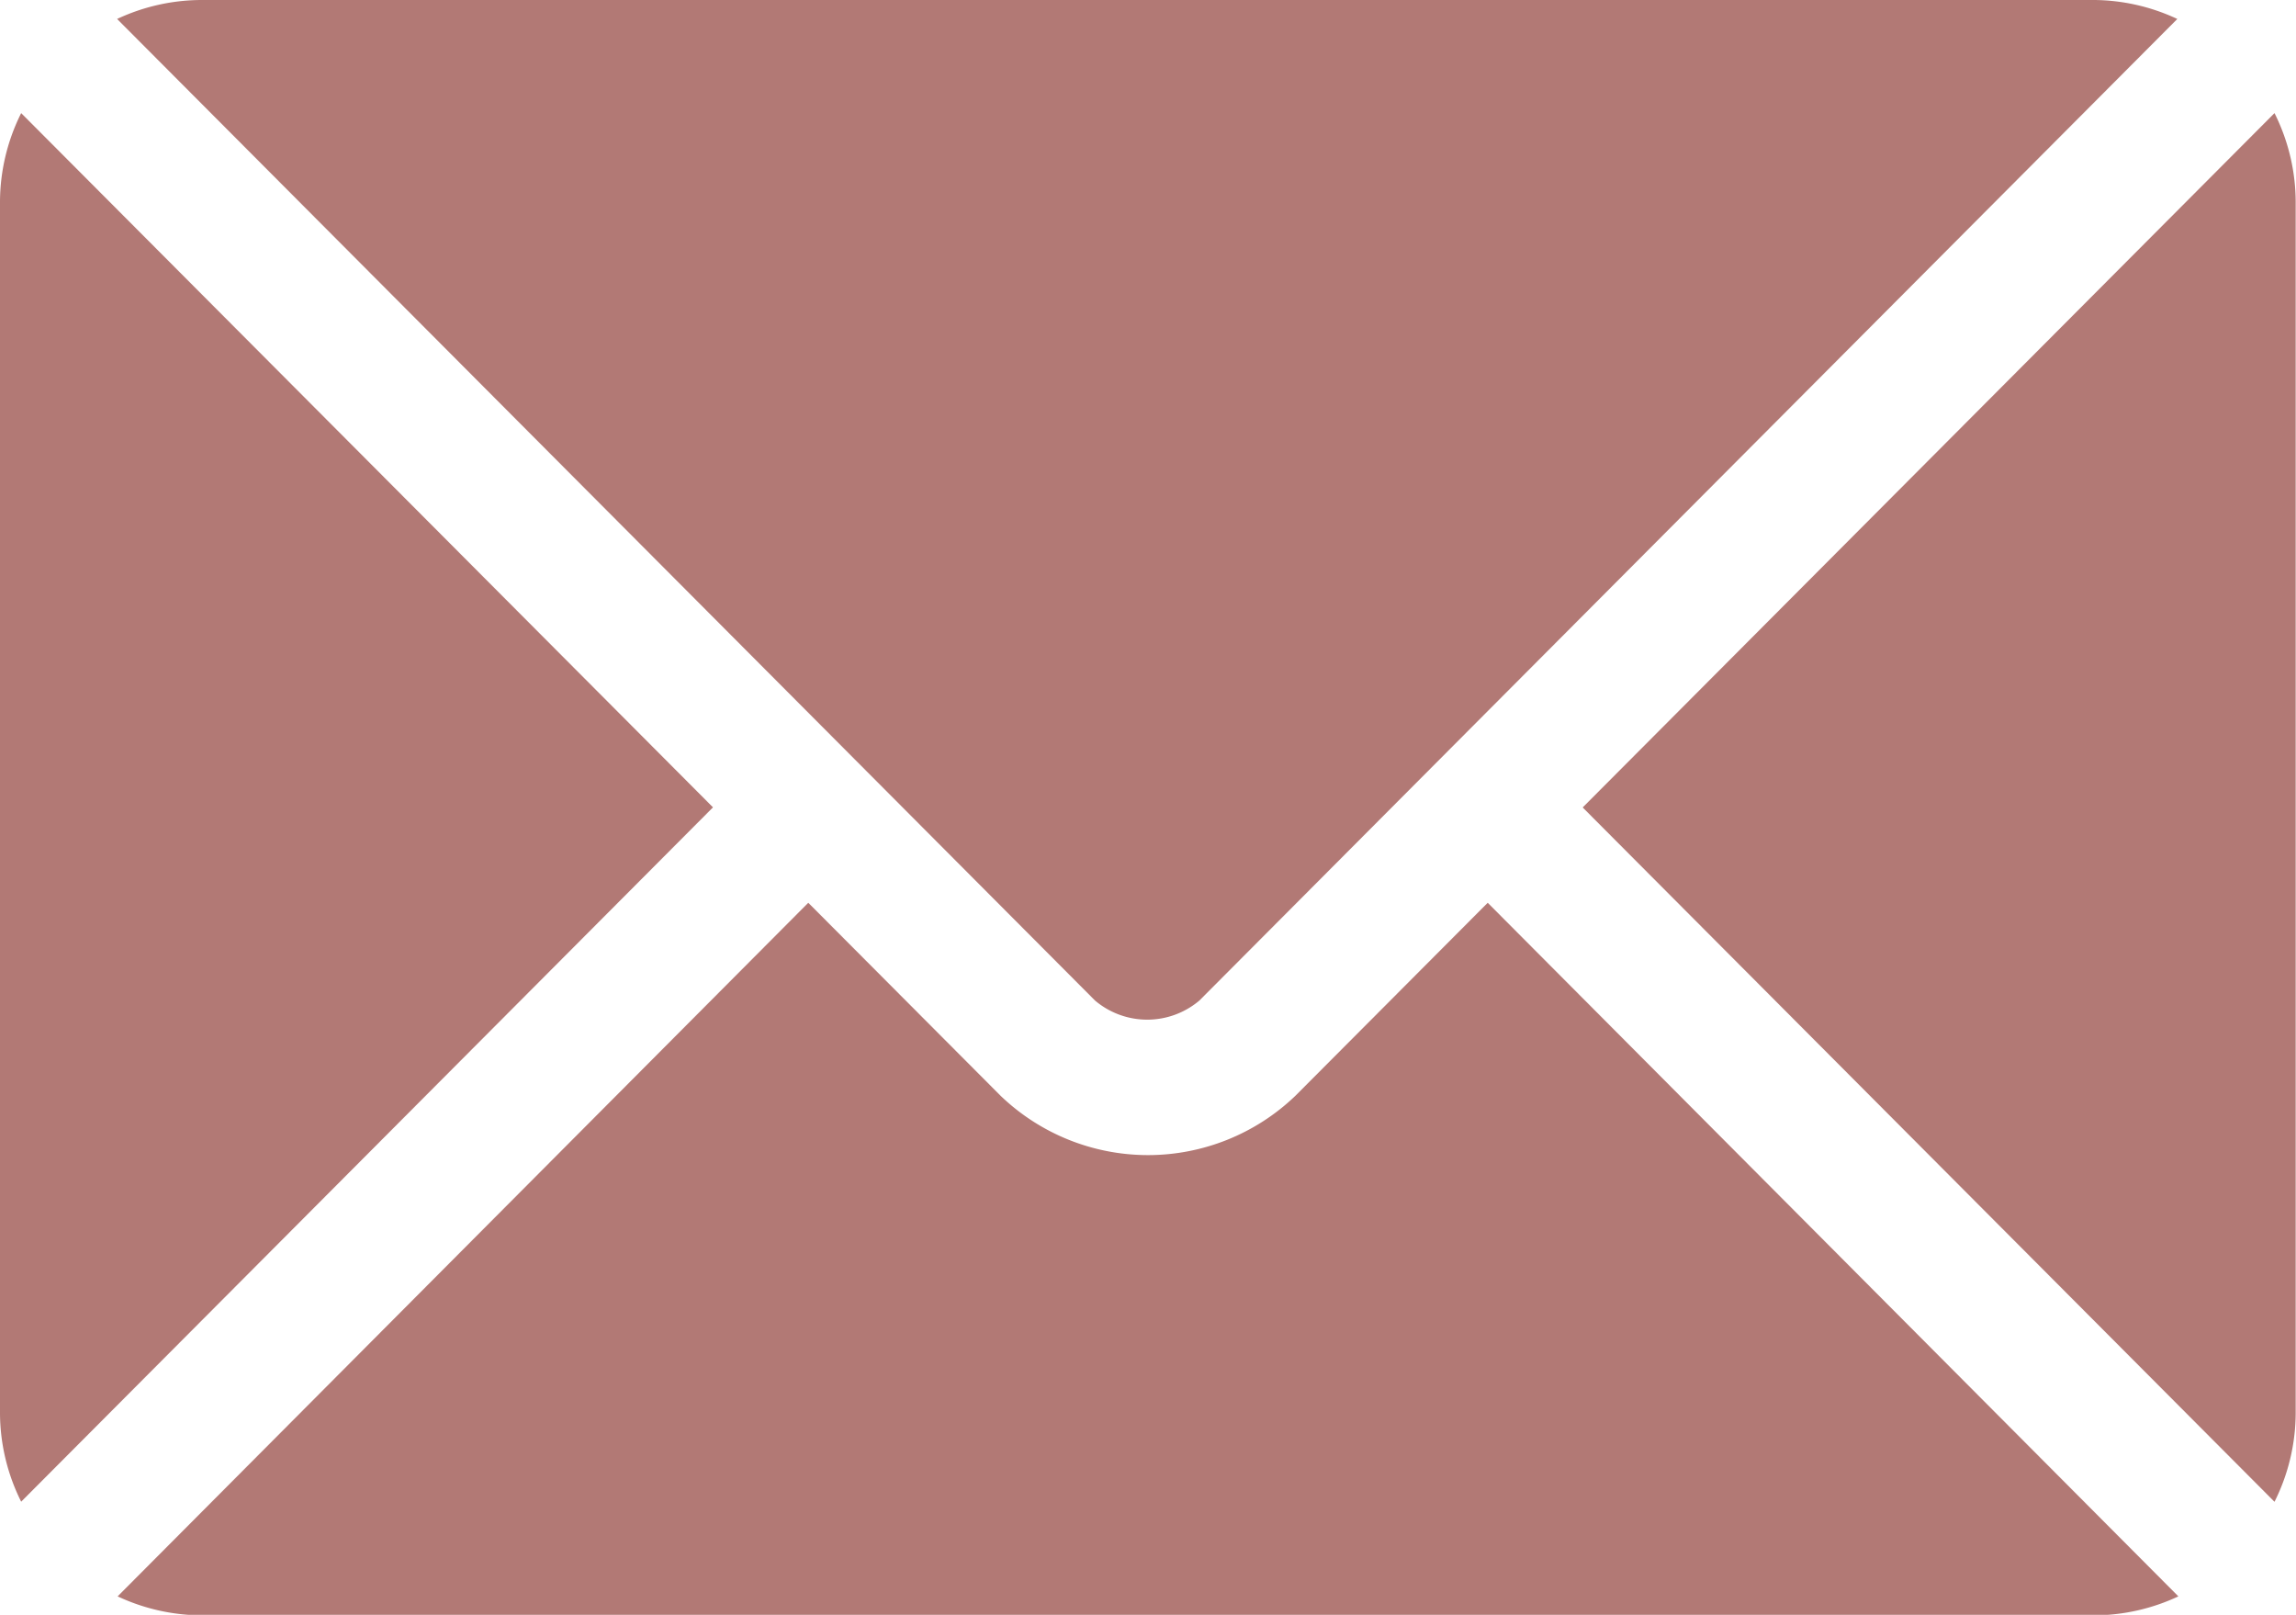
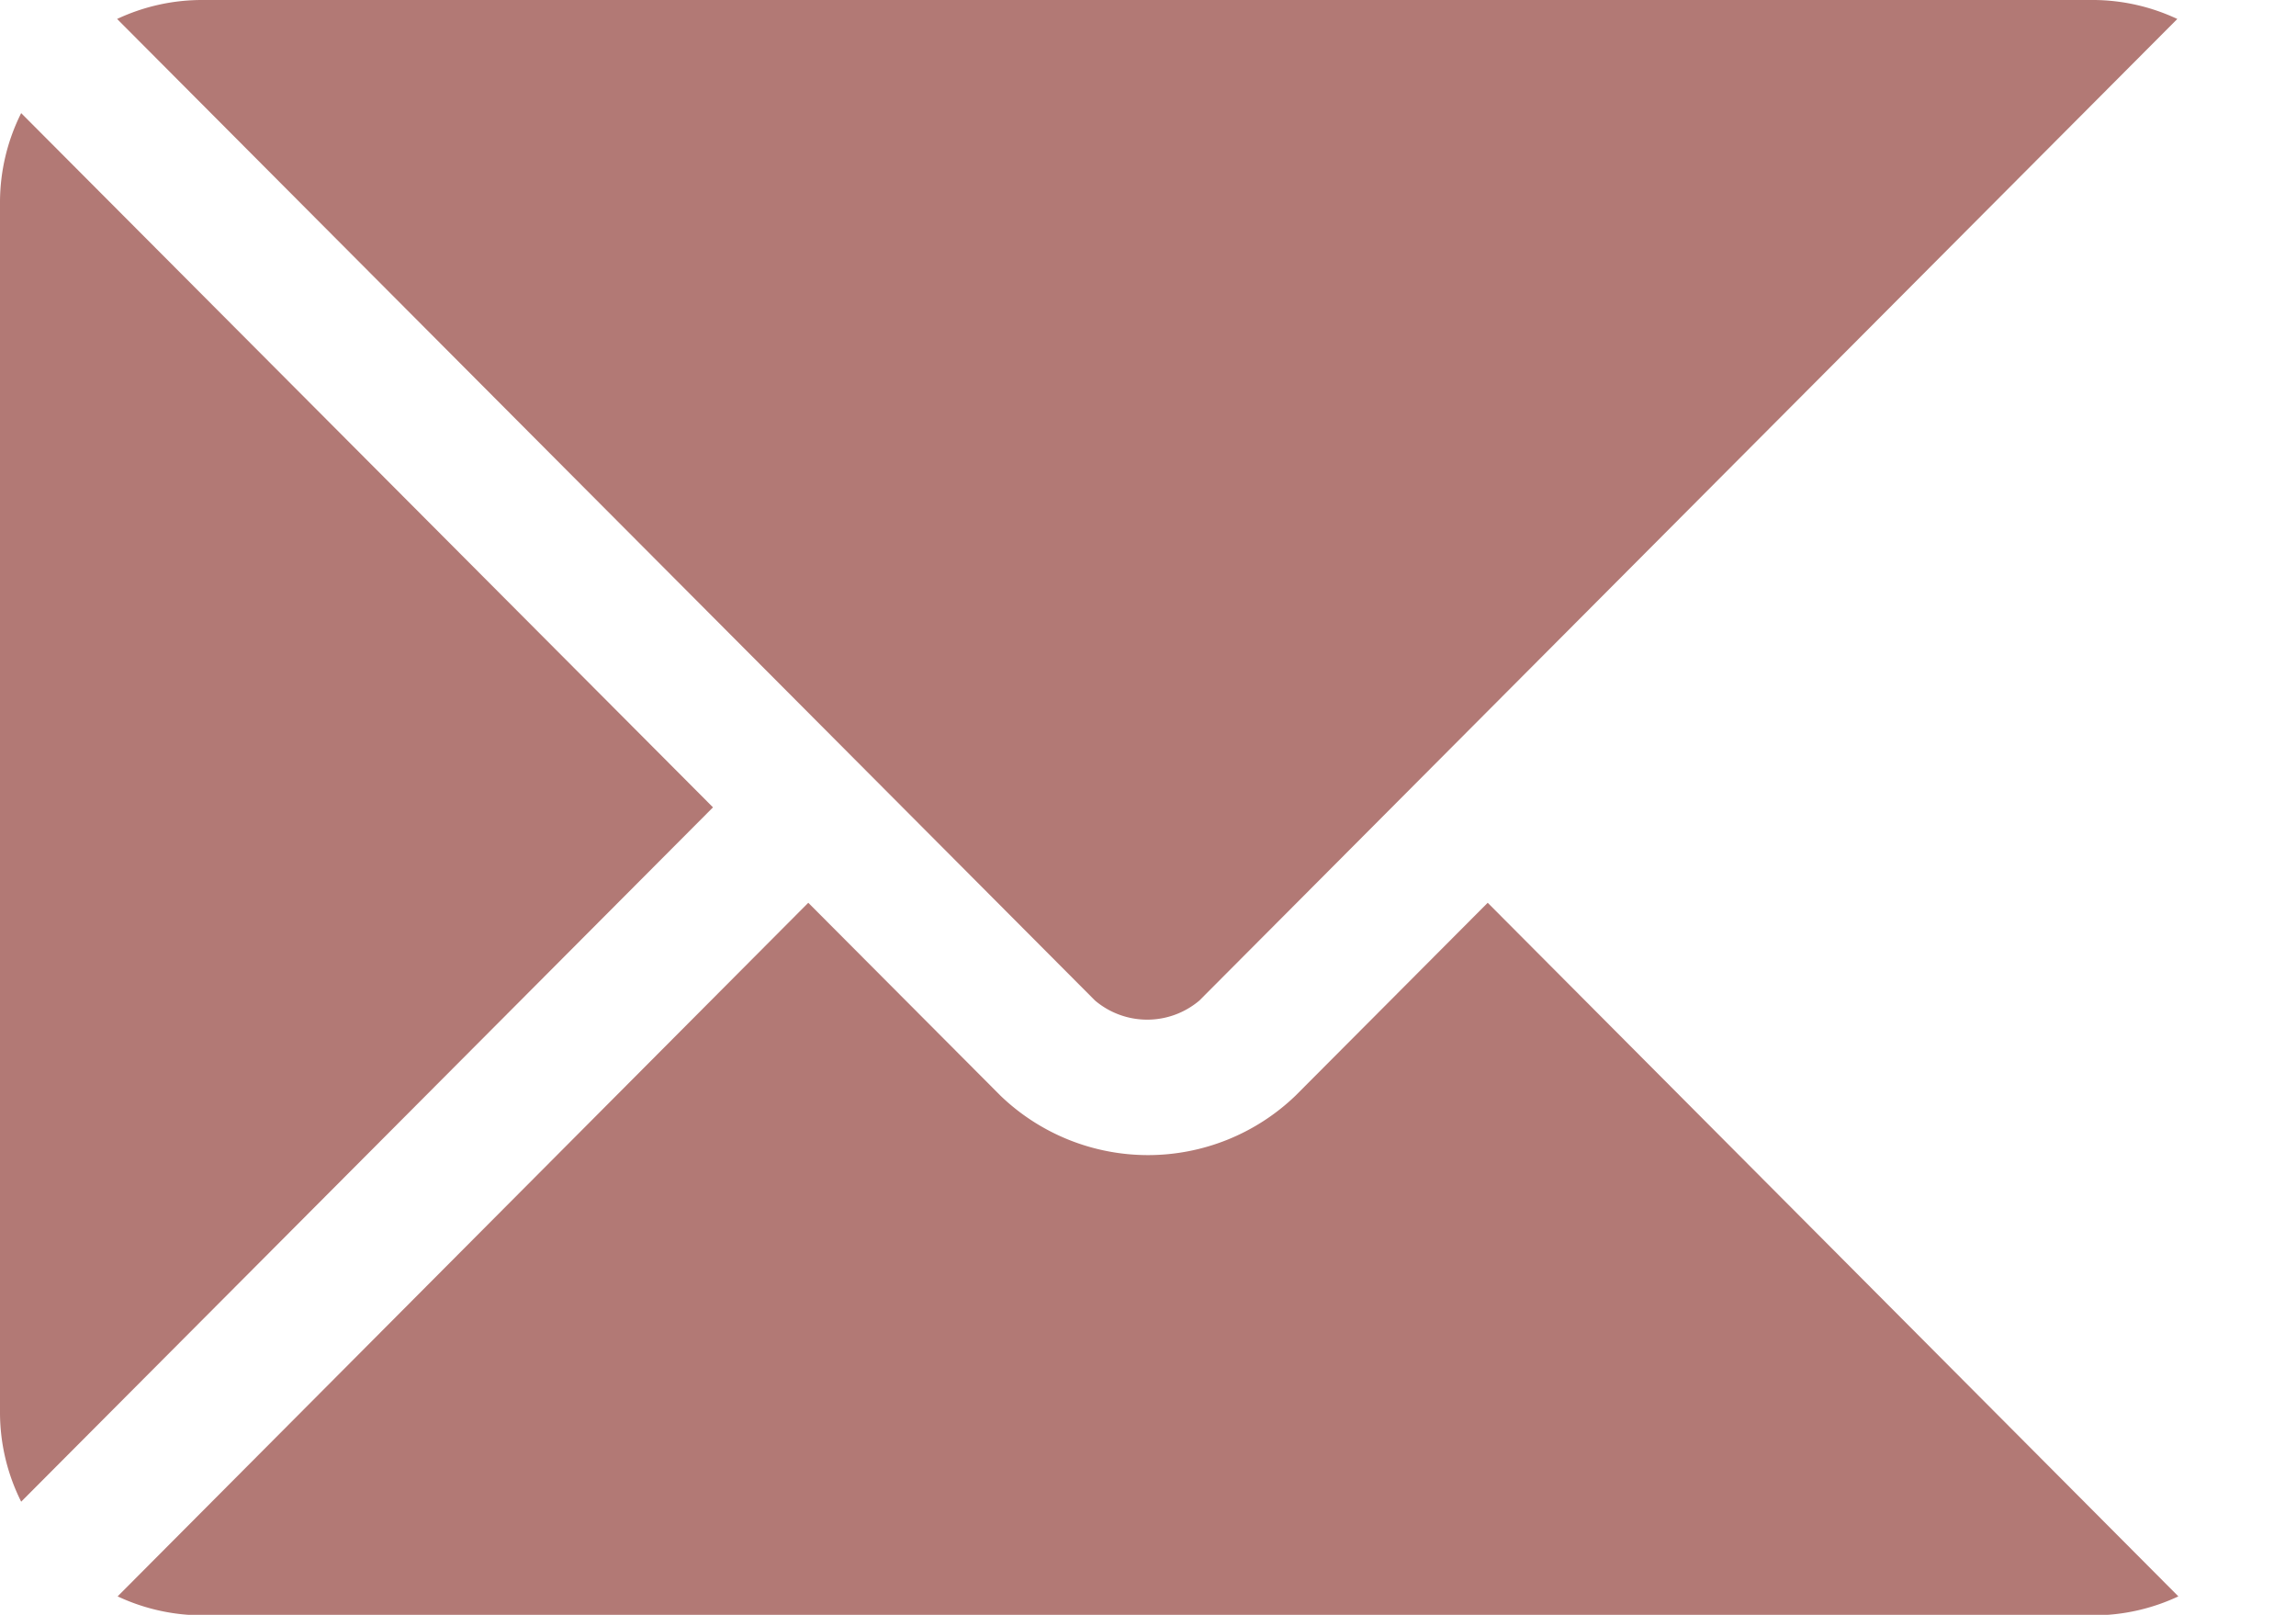
<svg xmlns="http://www.w3.org/2000/svg" width="21.685" height="15.247" viewBox="0 0 21.685 15.247">
  <g id="email" transform="translate(0 -76)">
    <g id="Groupe_51" data-name="Groupe 51" transform="translate(1.111 84.524)">
      <g id="Groupe_50" data-name="Groupe 50">
        <path id="Tracé_37" data-name="Tracé 37" d="M39.166,277.251l-1.816,1.822a2.01,2.01,0,0,1-2.785,0l-1.816-1.822L26.226,283.8a1.887,1.887,0,0,0,.8.179H44.894a1.885,1.885,0,0,0,.795-.179Z" transform="translate(-26.226 -277.251)" fill="#b27975" />
      </g>
    </g>
    <g id="Groupe_53" data-name="Groupe 53" transform="translate(1.111 76)">
      <g id="Groupe_52" data-name="Groupe 52">
        <path id="Tracé_38" data-name="Tracé 38" d="M44.9,76H27.023a1.887,1.887,0,0,0-.8.179l6.97,6.994h0l2.266,2.274a.763.763,0,0,0,.986,0l2.266-2.274h0l6.97-6.994A1.886,1.886,0,0,0,44.9,76Z" transform="translate(-26.228 -76)" fill="#b27975" />
      </g>
    </g>
    <g id="Groupe_55" data-name="Groupe 55" transform="translate(0 77.068)">
      <g id="Groupe_54" data-name="Groupe 54">
        <path id="Tracé_39" data-name="Tracé 39" d="M.2,101.212a1.883,1.883,0,0,0-.2.838v11.435a1.882,1.882,0,0,0,.2.838l6.534-6.556Z" transform="translate(0 -101.212)" fill="#b27975" />
      </g>
    </g>
    <g id="Groupe_57" data-name="Groupe 57" transform="translate(14.948 77.068)">
      <g id="Groupe_56" data-name="Groupe 56">
-         <path id="Tracé_40" data-name="Tracé 40" d="M359.467,101.21l-6.534,6.556,6.534,6.556a1.883,1.883,0,0,0,.2-.838V102.048A1.883,1.883,0,0,0,359.467,101.21Z" transform="translate(-352.933 -101.21)" fill="#b27975" />
-       </g>
+         </g>
    </g>
  </g>
</svg>